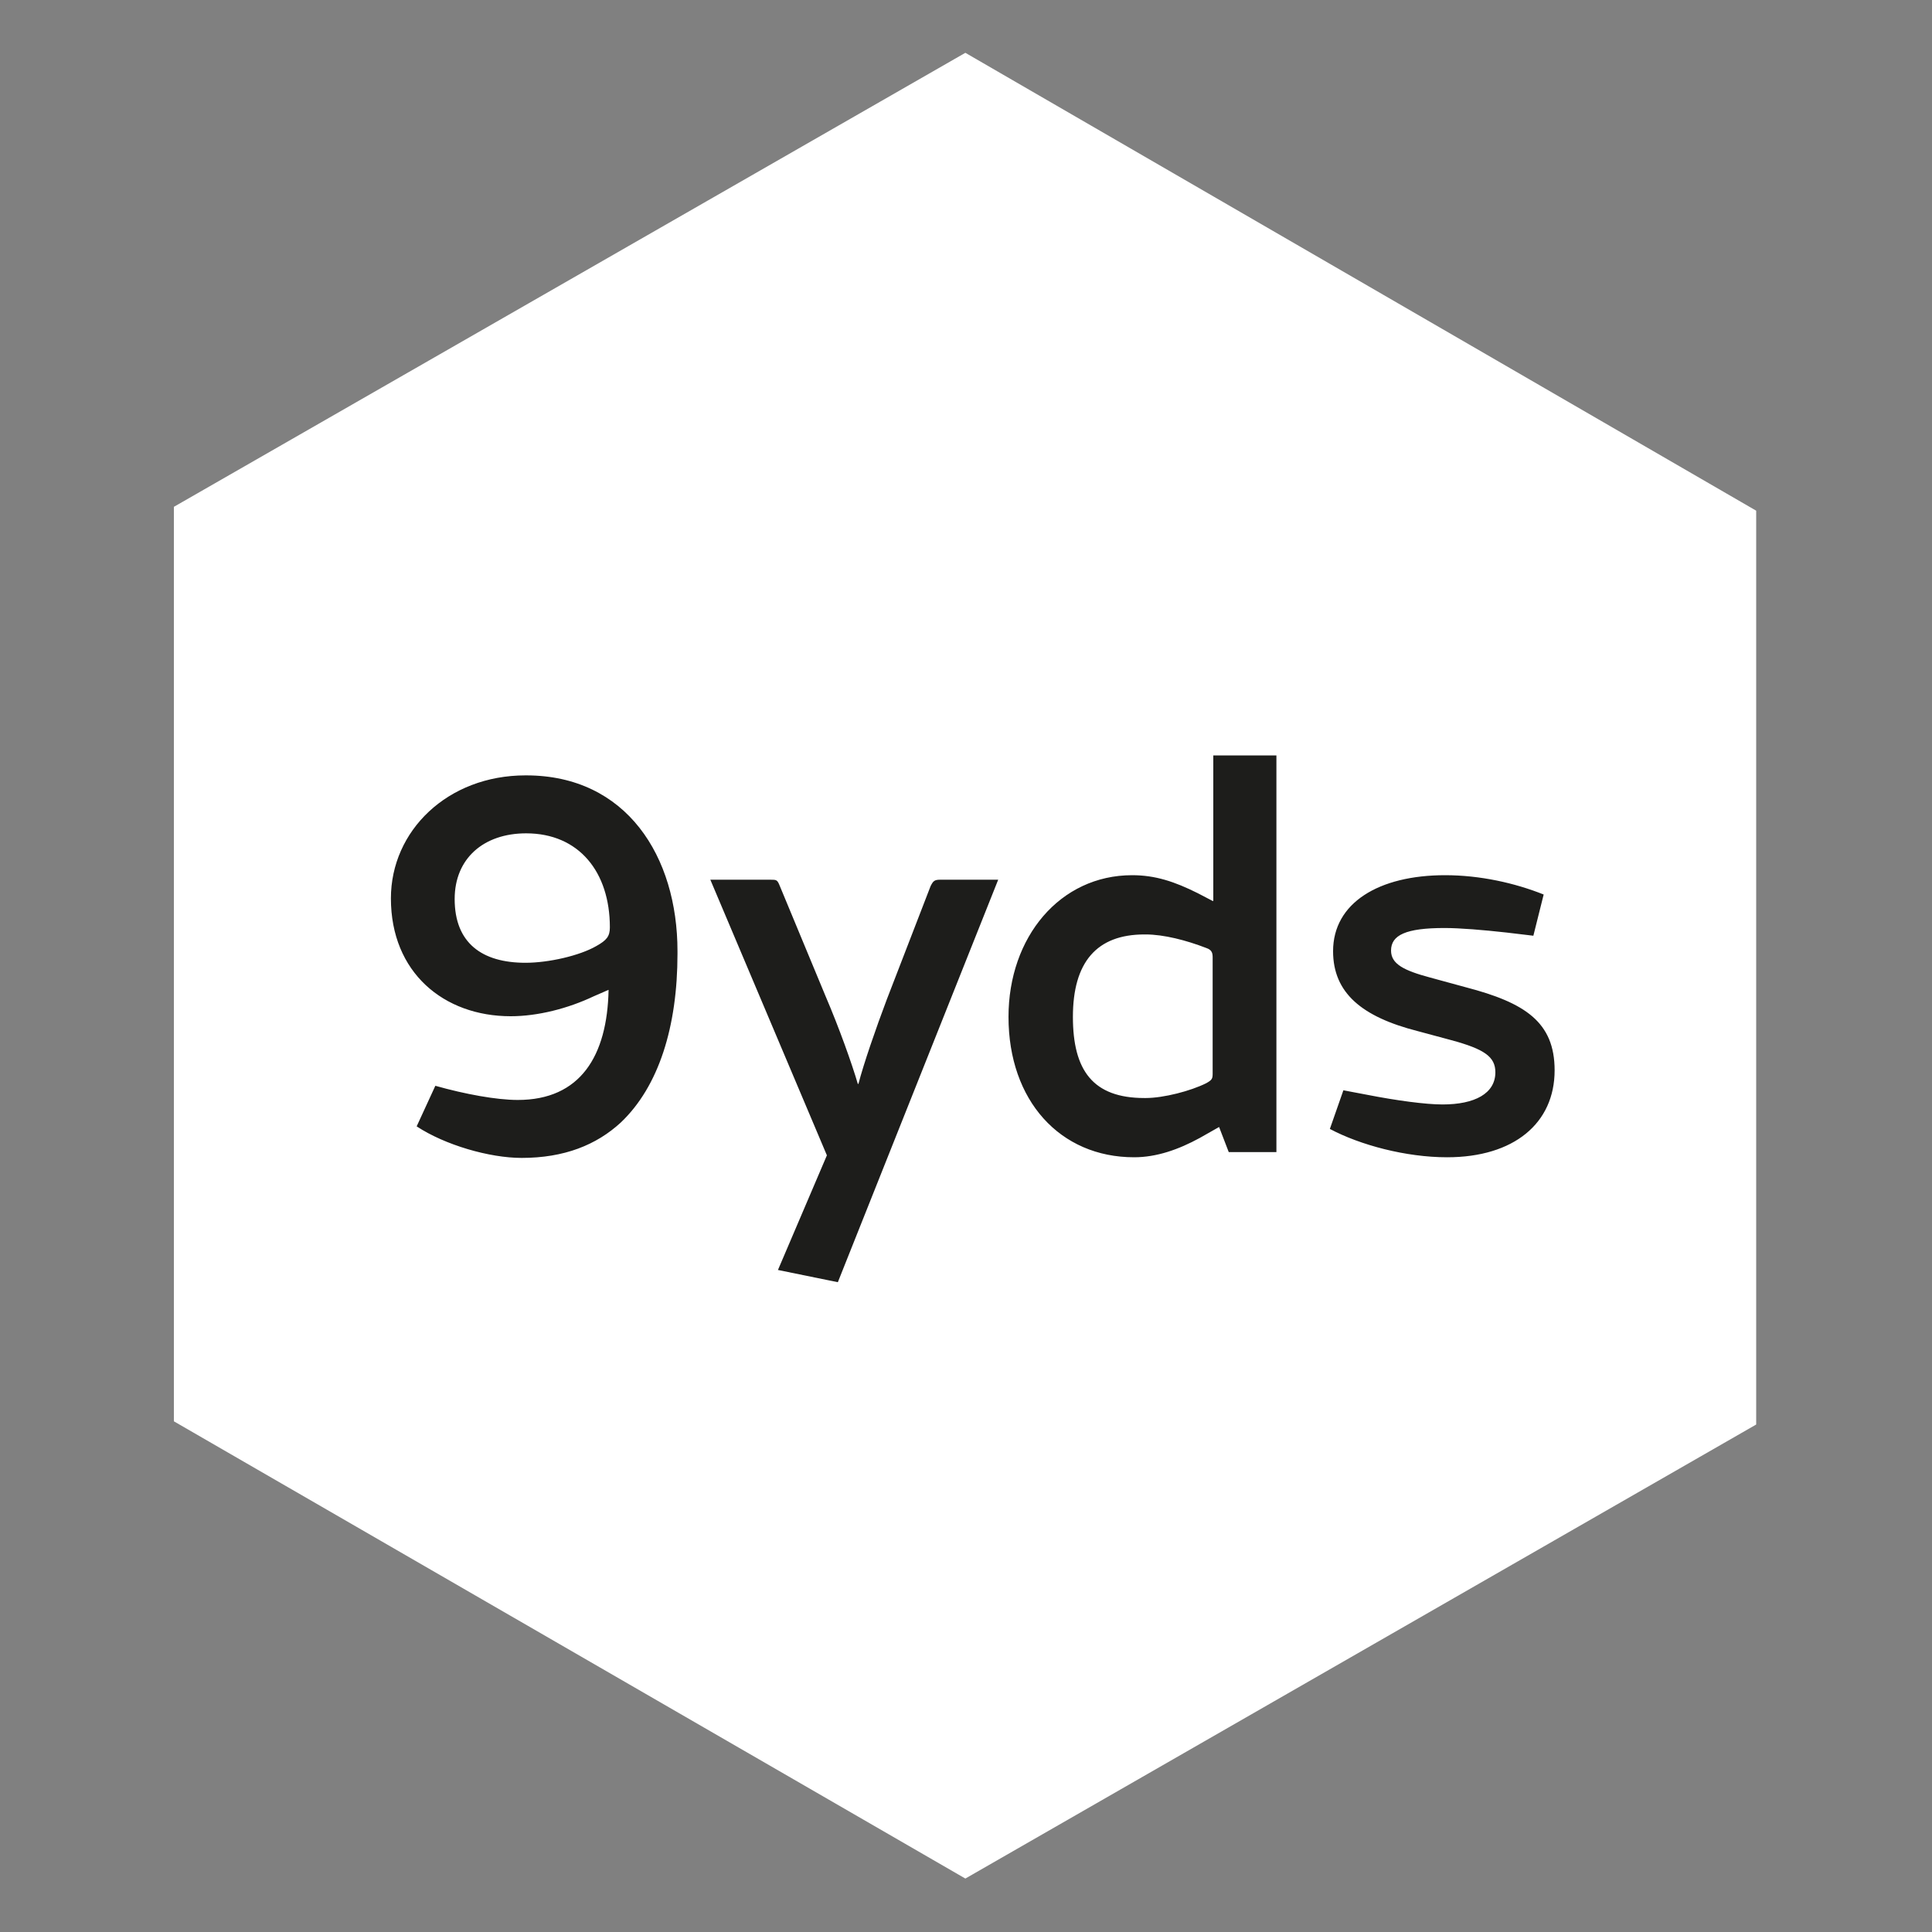
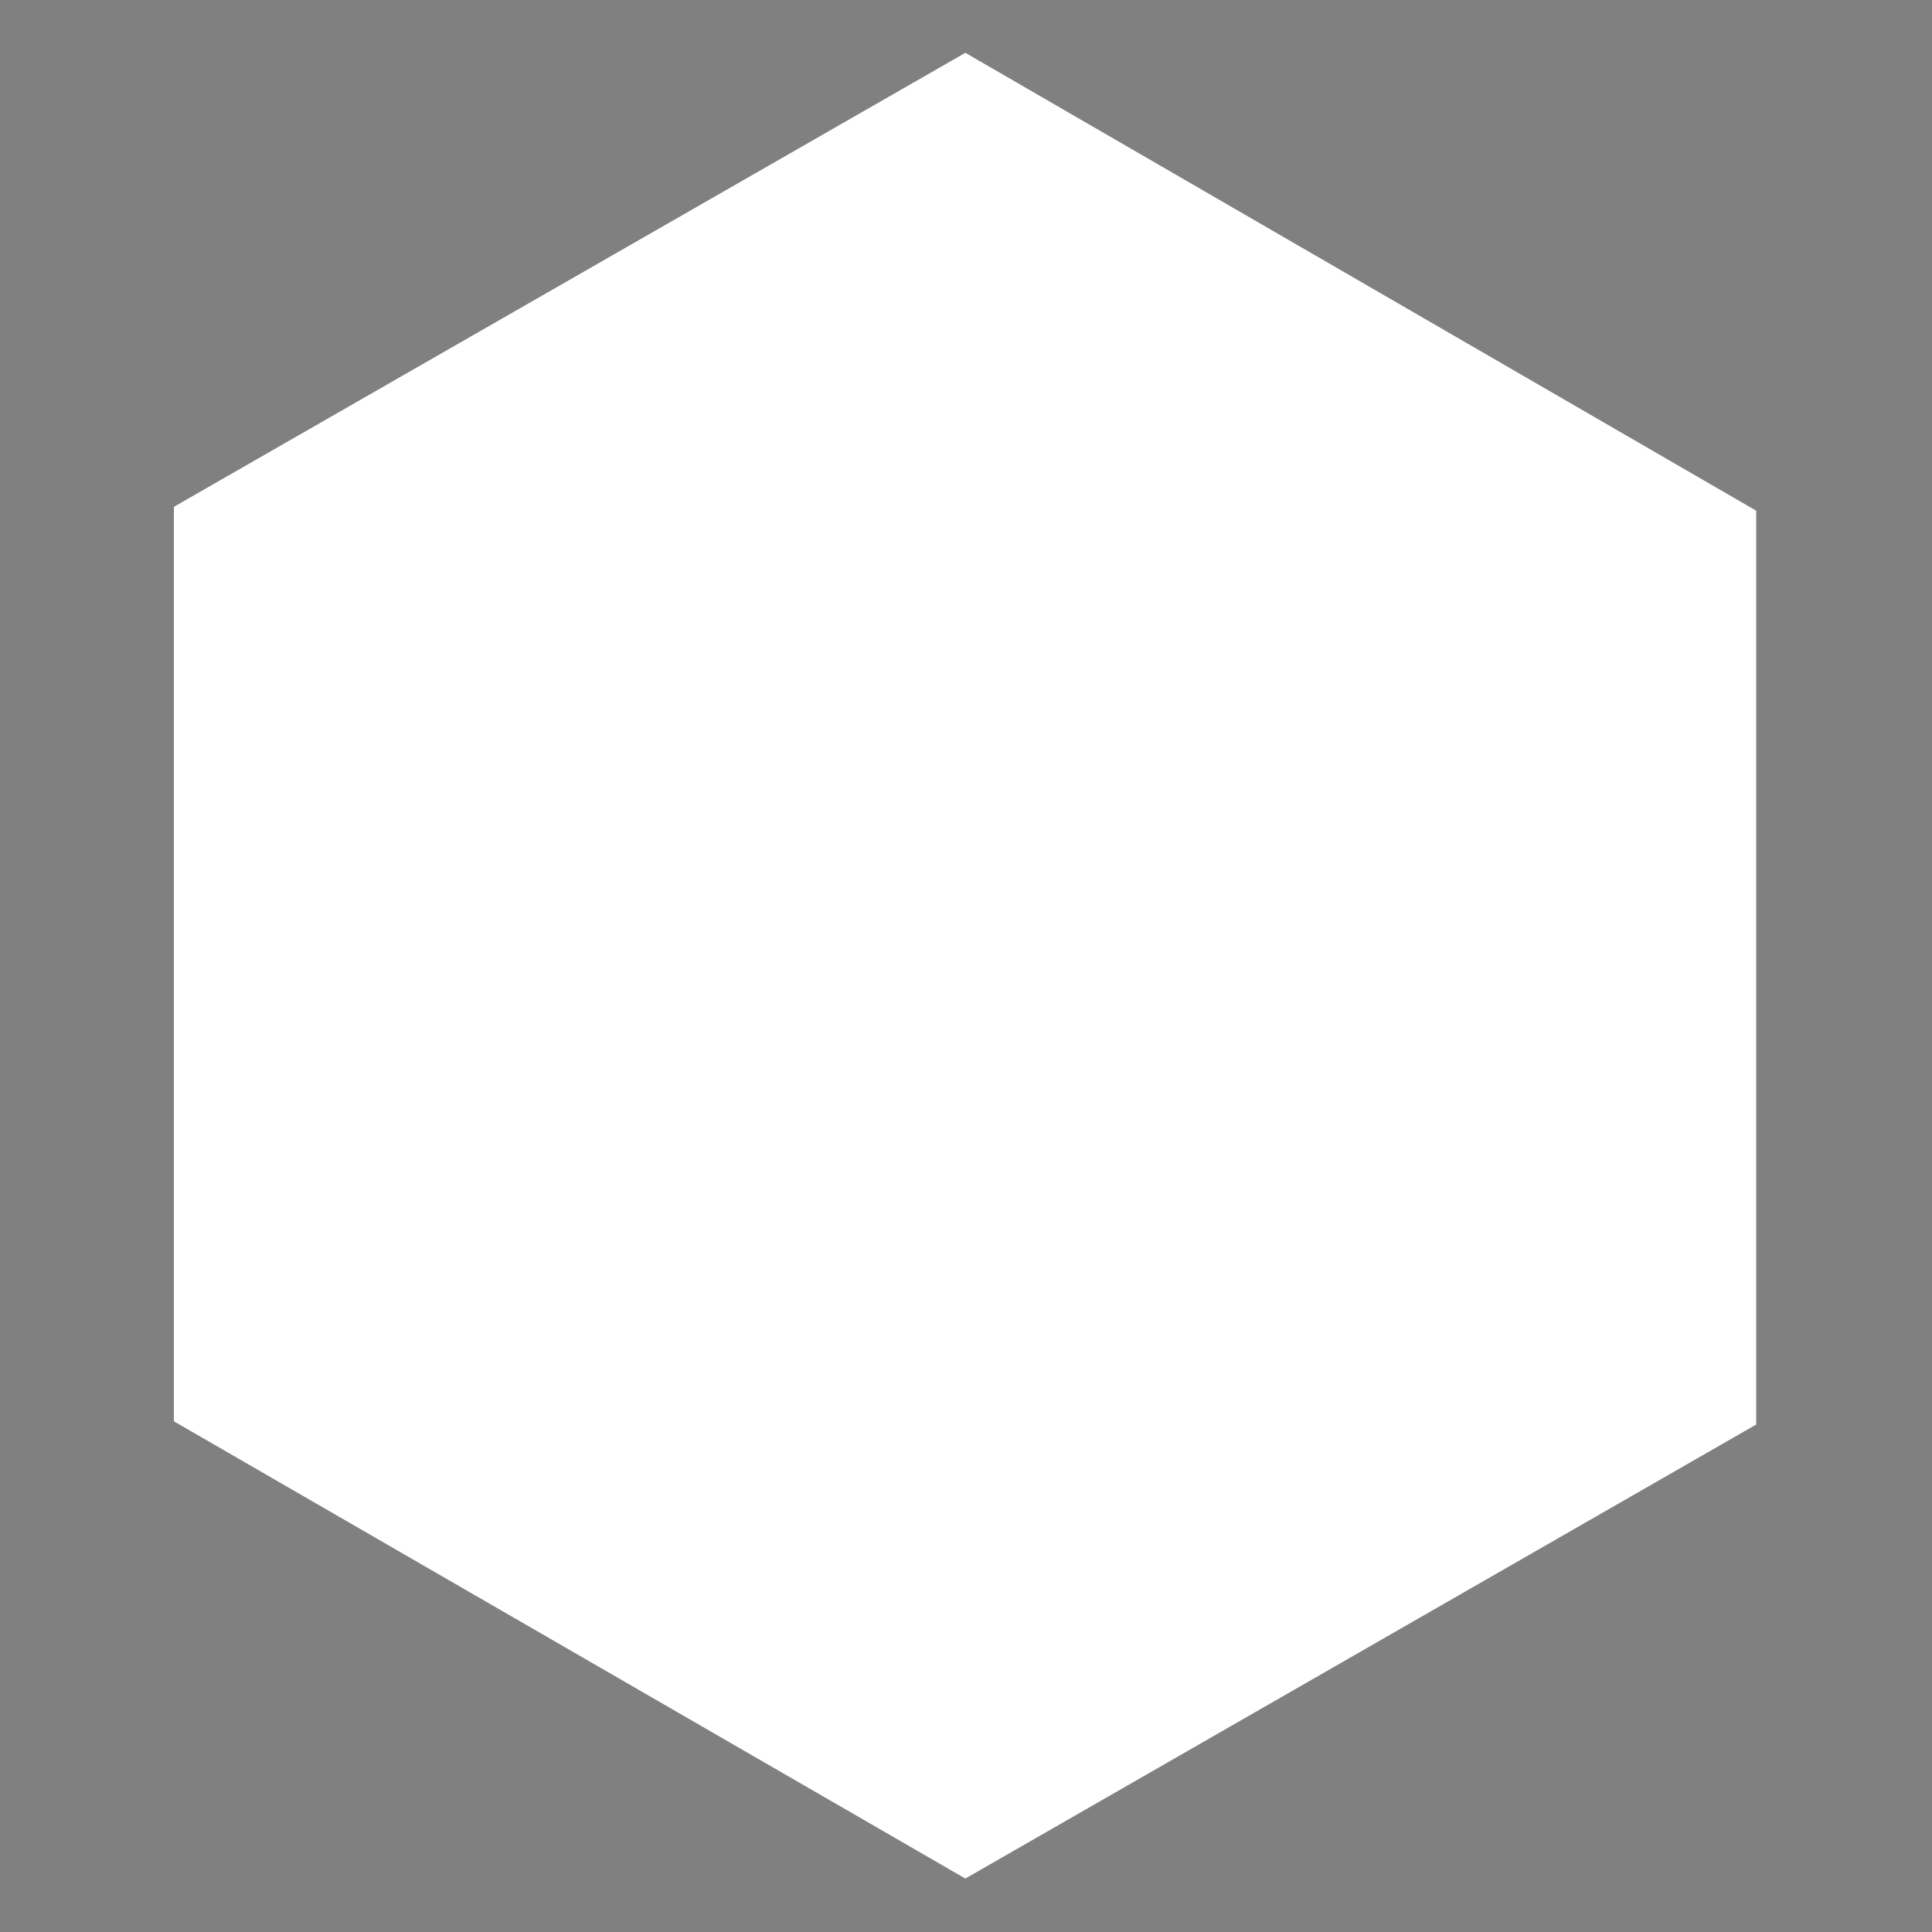
<svg xmlns="http://www.w3.org/2000/svg" version="1.1" id="Layer_1" x="0px" y="0px" viewBox="0 0 300 300" style="enable-background:new 0 0 300 300;" xml:space="preserve">
  <rect x="0" y="0" width="300" height="300" fill="#808080" stroke="none" />
  <style type="text/css">
	.st0{fill:#FFFFFF;}
	.st1{fill:#1D1D1B;}
</style>
  <polygon class="st0" points="272.7,221.2 272.7,79.3 149.9,8.2 27,78.7 27,220.7 149.9,291.7 " />
-   <path class="st1" d="M238.1,145.3l1.6-6.4c-4.5-1.8-9.9-3-15.3-3c-10.3,0-17.4,4.3-17.4,11.8c0,6.5,4.5,10.2,13.1,12.4l5.2,1.4  c5.2,1.4,6.9,2.6,6.9,5c0,3.3-3.2,5-8.2,5c-2.6,0-7.1-0.6-11.7-1.5l-3.7-0.7l-2.1,6c4.7,2.5,11.8,4.4,18.2,4.4  c10.4,0,16.7-5.3,16.7-13.5c0-7.5-4.6-10.5-13.8-12.9l-5.5-1.5c-4.1-1.1-6.1-2.1-6.1-4.2c0-2.4,2.3-3.5,8.3-3.5c2.4,0,6,0.3,9.6,0.7  L238.1,145.3z M188.3,166.7c0,0.8-0.1,1-1,1.5c-2.4,1.2-6.6,2.3-9.4,2.3h-0.2c-8,0-11.1-4.3-11.1-12.6c0-8.5,3.7-12.8,11.1-12.8h0.2  c2.8,0,6.3,0.9,9.4,2.1c0.9,0.3,1,0.8,1,1.5V166.7z M188.3,139.9l-2.3-1.2c-3.6-1.8-6.6-2.8-10.2-2.8c-11.2,0-19.2,9.6-19.2,22  c0,13,8,21.8,19.5,21.8c3.5,0,6.9-1.2,10.2-3l3-1.7l1.5,3.9h7.4v-61.6h-9.8V139.9z M137.7,155.2c-1.7,4.5-3.6,10-4.4,13.1h-0.1  c-0.9-3.1-2.9-8.7-5-13.6l-7.1-17.1c-0.4-1-0.5-1-1.5-1h-9.3l18.1,42.8l-7.6,17.8l9.3,1.9l24.9-62.5h-9c-0.9,0-1.1,0.2-1.5,1  L137.7,155.2z M81,179.8c6.6,0,11.6-2,15.4-5.5c5.9-5.6,8.8-14.9,8.8-26.2v-0.4c0-14.7-7.9-27.3-23.5-27.3h-0.1  c-12.1,0-20.9,8.6-20.9,19.1c0,11.5,8.2,18.3,18.6,18.3c4.2,0,8.9-1.2,12.9-3.1l2.3-1c-0.2,10.3-4.4,17.1-14.1,17.1  c-3.3,0-8.2-0.9-12.8-2.2l-2.9,6.3C69.1,177.8,76,179.8,81,179.8 M81.6,149.5L81.6,149.5c-6.8,0-11-3.1-11-9.9  c0-6.3,4.5-10.2,11.1-10.2c8.2,0,13,6,13,14.6c0,1.4-0.5,2-2.1,2.9C90,148.4,85.2,149.5,81.6,149.5" />
</svg>